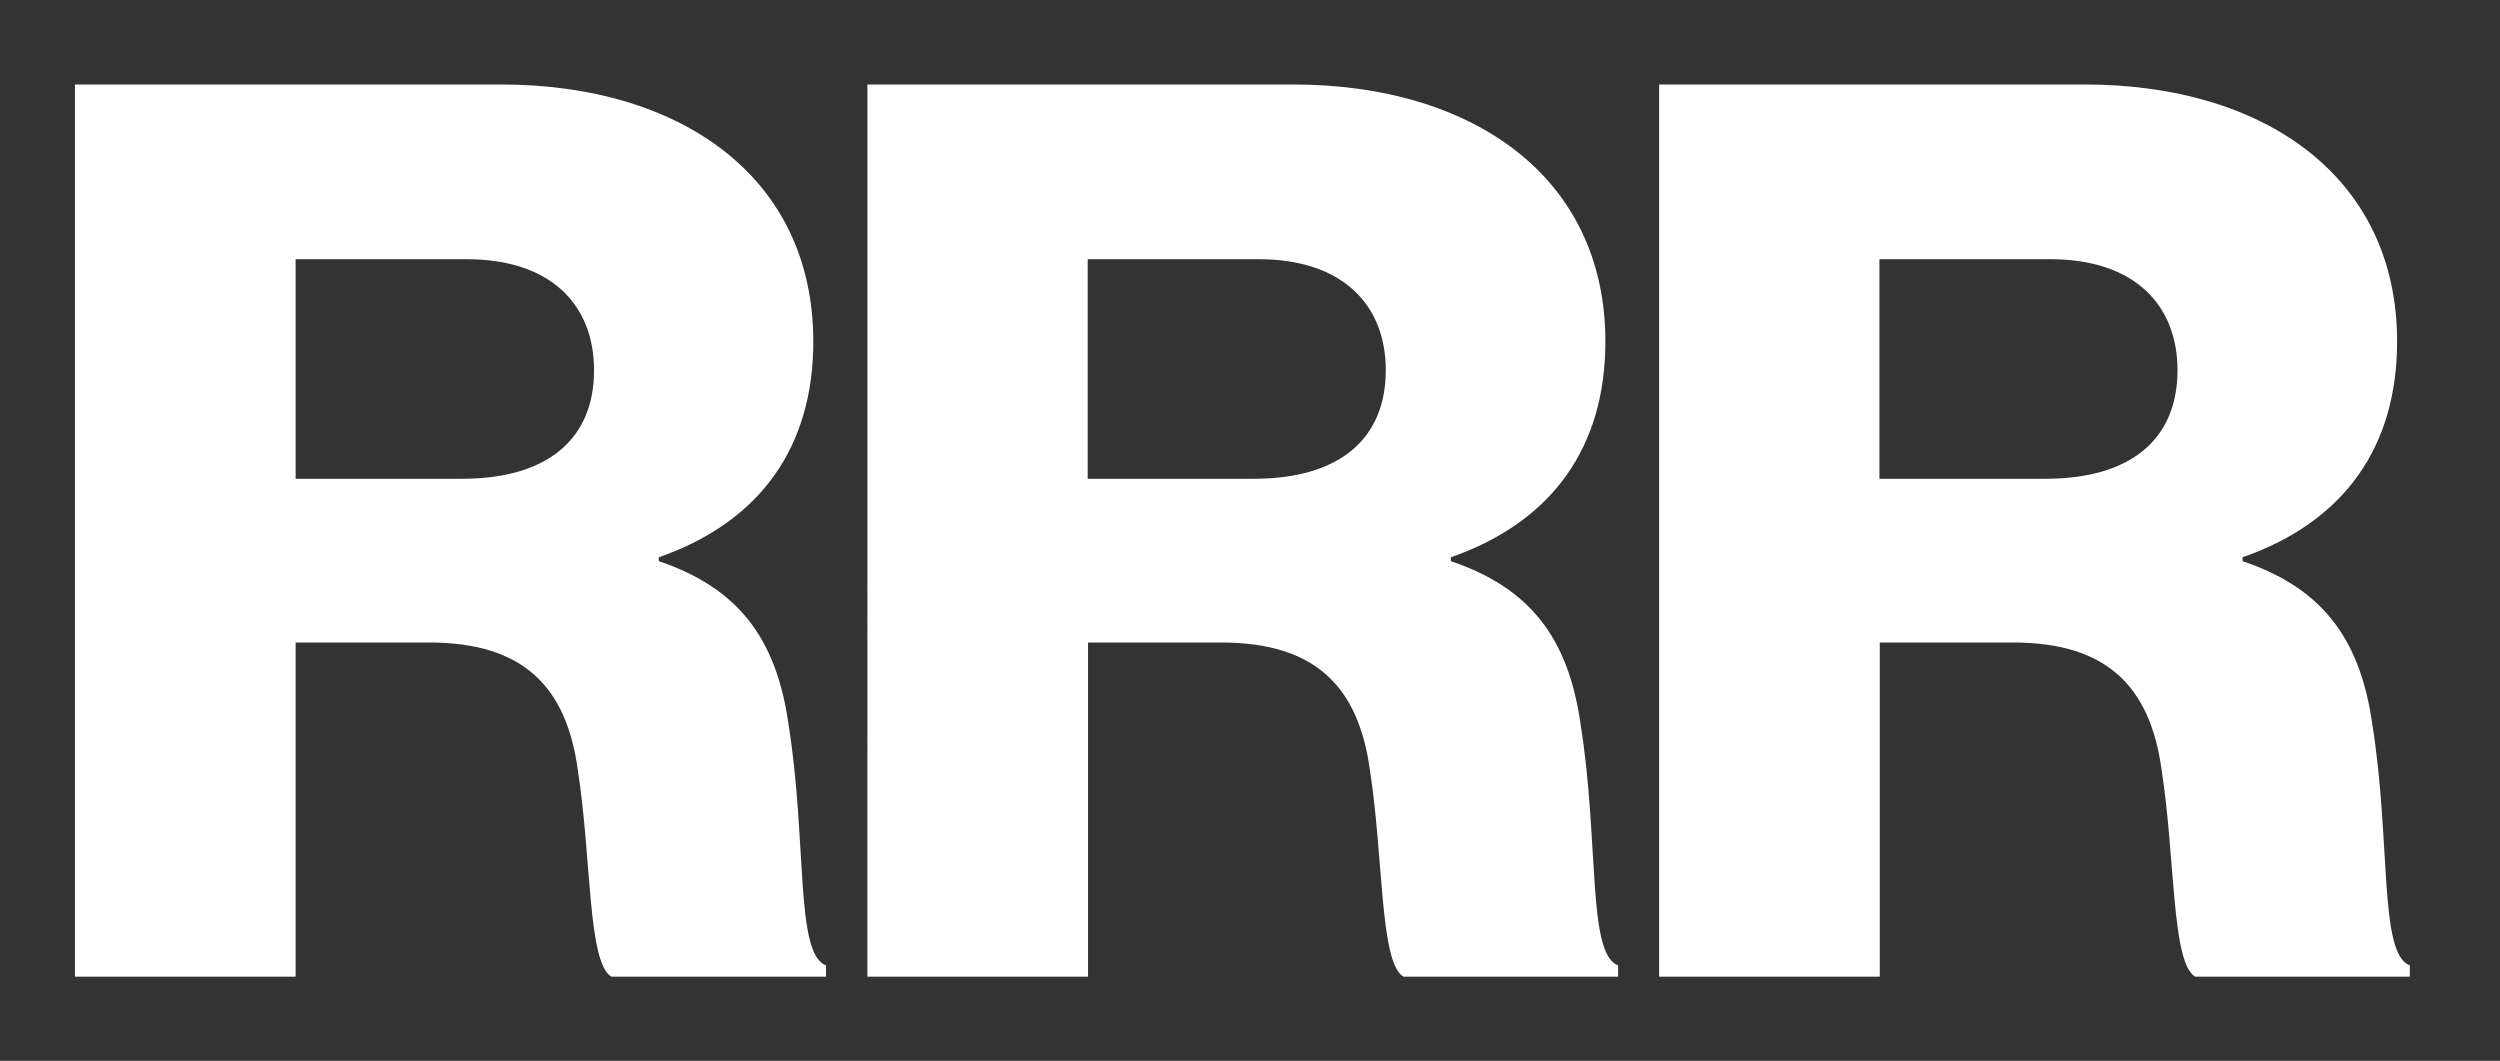
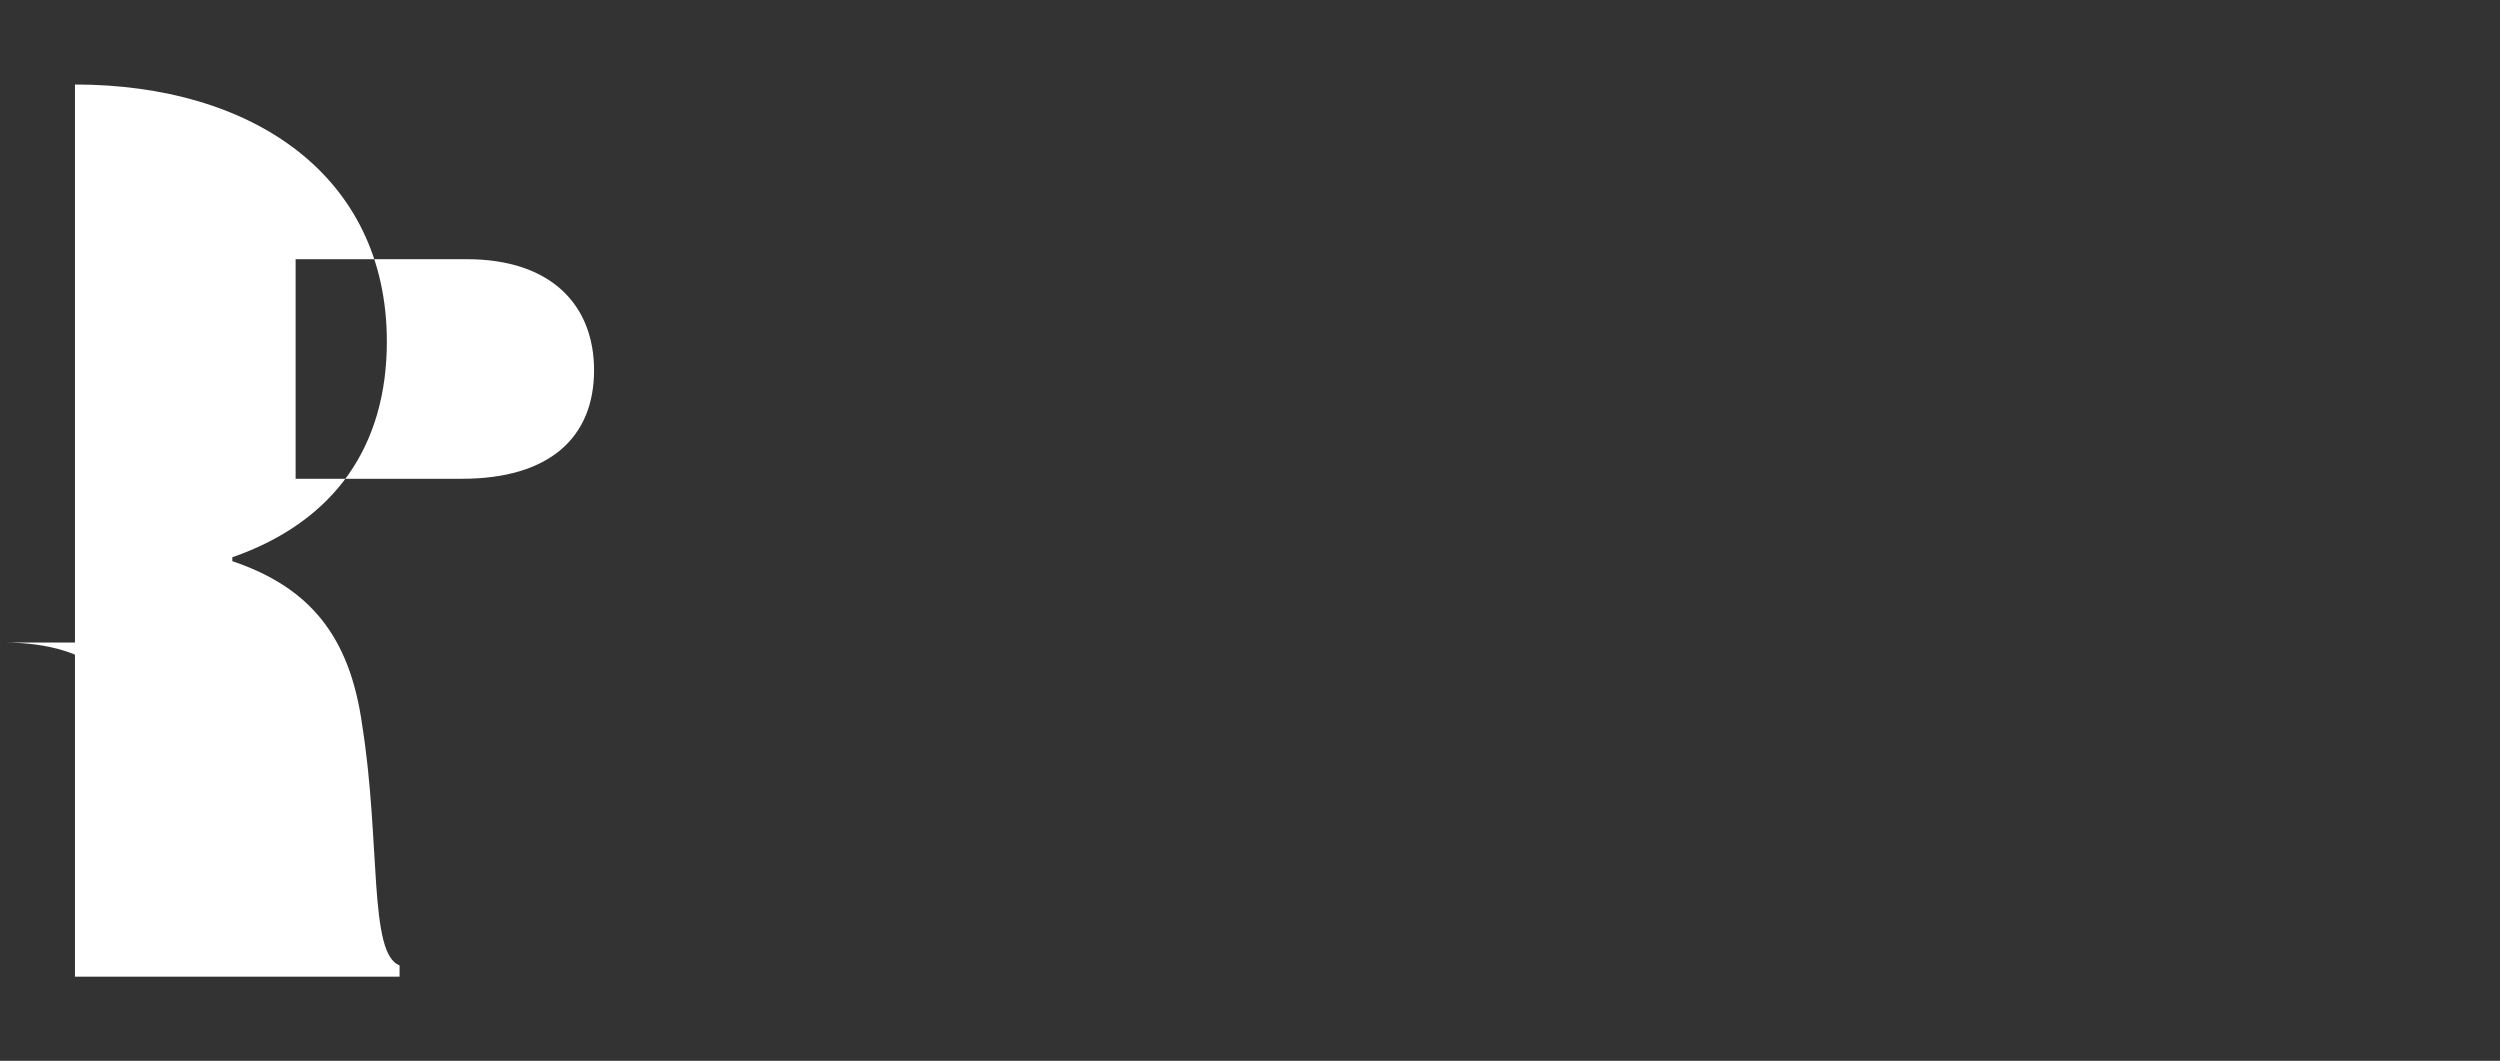
<svg xmlns="http://www.w3.org/2000/svg" version="1.1" id="Ebene_1" x="0px" y="0px" viewBox="0 0 707 300" style="enable-background:new 0 0 707 300;" xml:space="preserve">
  <rect x="0" y="0" width="707" height="300" fill="#333333" stroke="none" />
  <style type="text/css">
	.st0{fill:#FFFFFF;}
</style>
  <g>
-     <path class="st0" d="M21.2,23.9h120.6c50.1,0,88.2,25.7,88.2,72.7c0,29.3-14.5,50.8-43.7,61v1.1c21.9,7.4,33.2,21.2,36.7,46.2   c5.3,33.2,1.8,64.9,10.6,68.1v3.2h-60.7c-6.7-3.9-5.6-33.5-9.5-58.5c-3.2-23.3-15.2-36-42-36H83.6v94.5H21.2V23.9z M130.6,135.4   c24.7,0,37.4-11.6,37.4-30.7c0-18.3-12-31.4-36-31.4H83.6v62.1H130.6z" />
+     <path class="st0" d="M21.2,23.9c50.1,0,88.2,25.7,88.2,72.7c0,29.3-14.5,50.8-43.7,61v1.1c21.9,7.4,33.2,21.2,36.7,46.2   c5.3,33.2,1.8,64.9,10.6,68.1v3.2h-60.7c-6.7-3.9-5.6-33.5-9.5-58.5c-3.2-23.3-15.2-36-42-36H83.6v94.5H21.2V23.9z M130.6,135.4   c24.7,0,37.4-11.6,37.4-30.7c0-18.3-12-31.4-36-31.4H83.6v62.1H130.6z" />
  </g>
  <g>
-     <path class="st0" d="M245.2,23.9h120.6c50.1,0,88.2,25.7,88.2,72.7c0,29.3-14.5,50.8-43.7,61v1.1c21.9,7.4,33.2,21.2,36.7,46.2   c5.3,33.2,1.8,64.9,10.6,68.1v3.2h-60.7c-6.7-3.9-5.6-33.5-9.5-58.5c-3.2-23.3-15.2-36-42-36h-37.7v94.5h-62.4V23.9z M354.5,135.4   c24.7,0,37.4-11.6,37.4-30.7c0-18.3-12-31.4-36-31.4h-48.3v62.1H354.5z" />
-   </g>
+     </g>
  <g>
-     <path class="st0" d="M469.1,23.9h120.6c50.1,0,88.2,25.7,88.2,72.7c0,29.3-14.5,50.8-43.7,61v1.1c21.9,7.4,33.2,21.2,36.7,46.2   c5.3,33.2,1.8,64.9,10.6,68.1v3.2h-60.7c-6.7-3.9-5.6-33.5-9.5-58.5c-3.2-23.3-15.2-36-42-36h-37.7v94.5h-62.4V23.9z M578.4,135.4   c24.7,0,37.4-11.6,37.4-30.7c0-18.3-12-31.4-36-31.4h-48.3v62.1H578.4z" />
-   </g>
+     </g>
</svg>